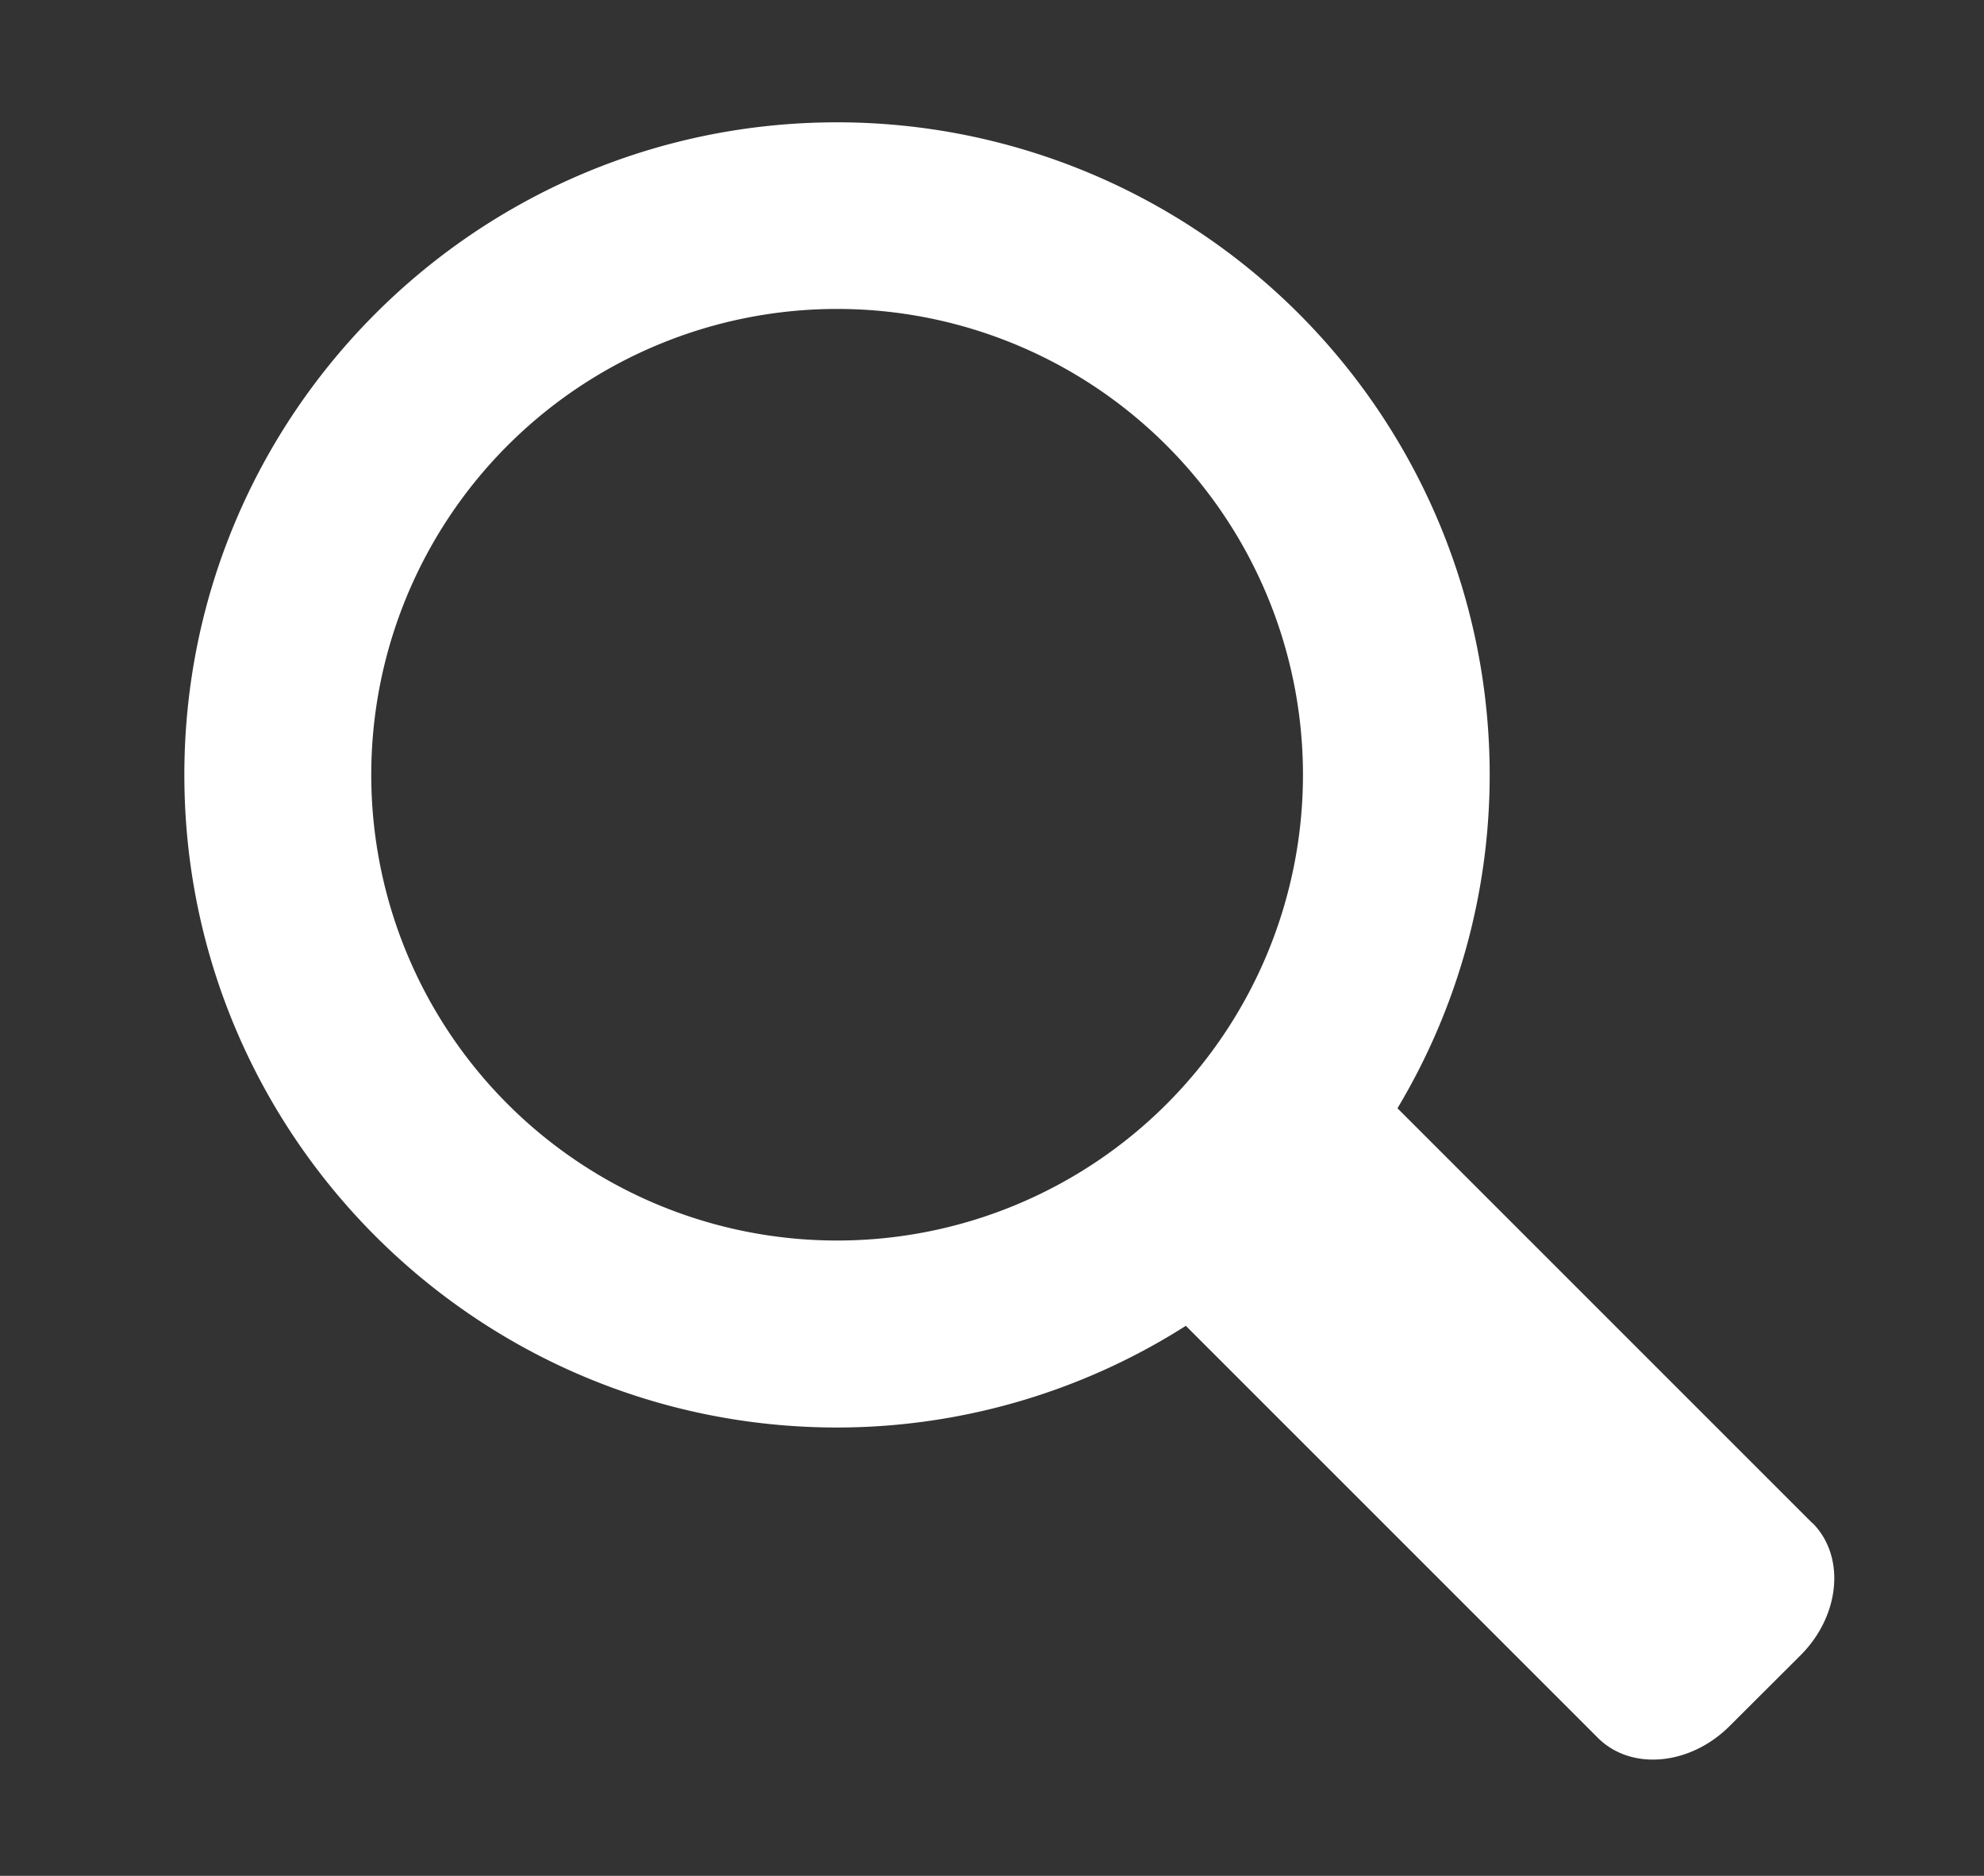
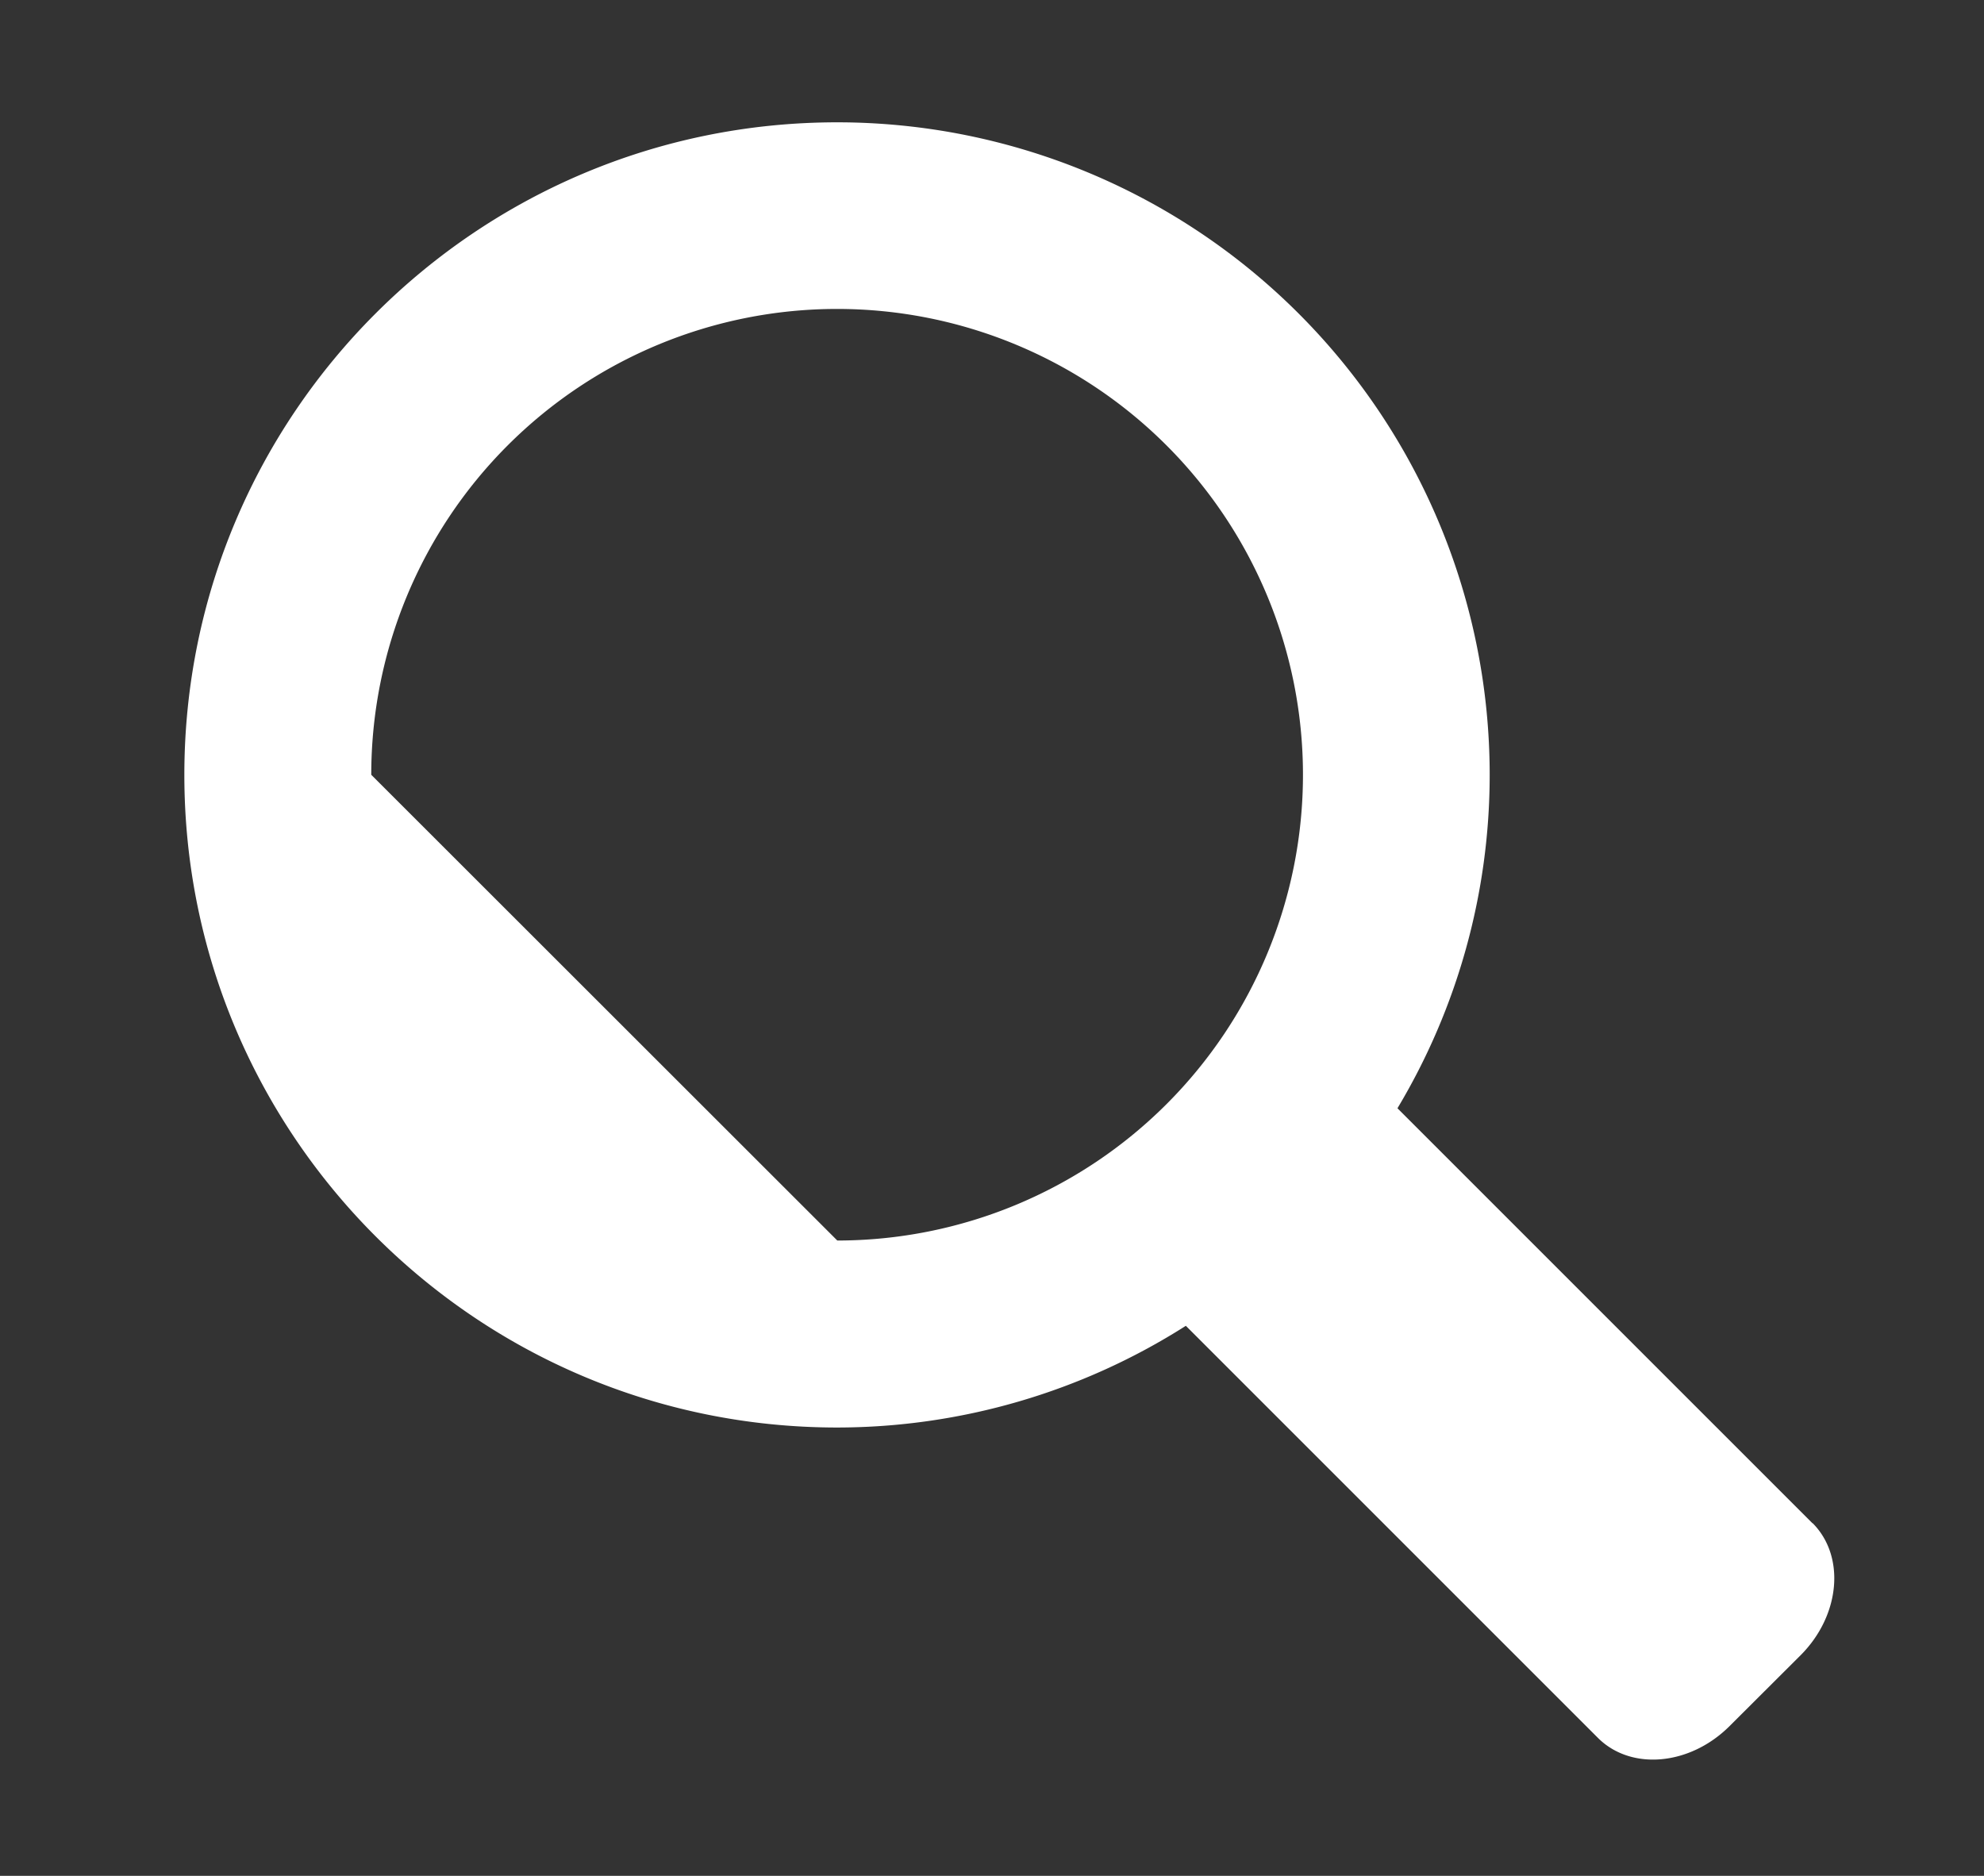
<svg xmlns="http://www.w3.org/2000/svg" version="1.2" baseProfile="tiny" viewBox="0 0 21.75 20.565">
  <rect x="0" y="0" width="21.75" height="20.565" fill="#333333" stroke="none" />
-   <path fill="#fff" d="M19.87 16.7l-4.55-4.55a7.114 7.114 0 0 0 1.011-3.655 7.154 7.154 0 0 0-7.153-7.154c-3.952 0-7.157 3.204-7.157 7.154s3.205 7.155 7.157 7.155A7.127 7.127 0 0 0 13 14.535l4.516 4.516c.362.364 1.01.307 1.446-.129l.779-.777c.434-.436.492-1.083.13-1.447zM4.07 8.494a5.107 5.107 0 0 1 10.214 0 5.106 5.106 0 0 1-5.105 5.106A5.106 5.106 0 0 1 4.07 8.495z" />
+   <path fill="#fff" d="M19.87 16.7l-4.55-4.55a7.114 7.114 0 0 0 1.011-3.655 7.154 7.154 0 0 0-7.153-7.154c-3.952 0-7.157 3.204-7.157 7.154s3.205 7.155 7.157 7.155A7.127 7.127 0 0 0 13 14.535l4.516 4.516c.362.364 1.01.307 1.446-.129l.779-.777c.434-.436.492-1.083.13-1.447zM4.07 8.494a5.107 5.107 0 0 1 10.214 0 5.106 5.106 0 0 1-5.105 5.106z" />
</svg>